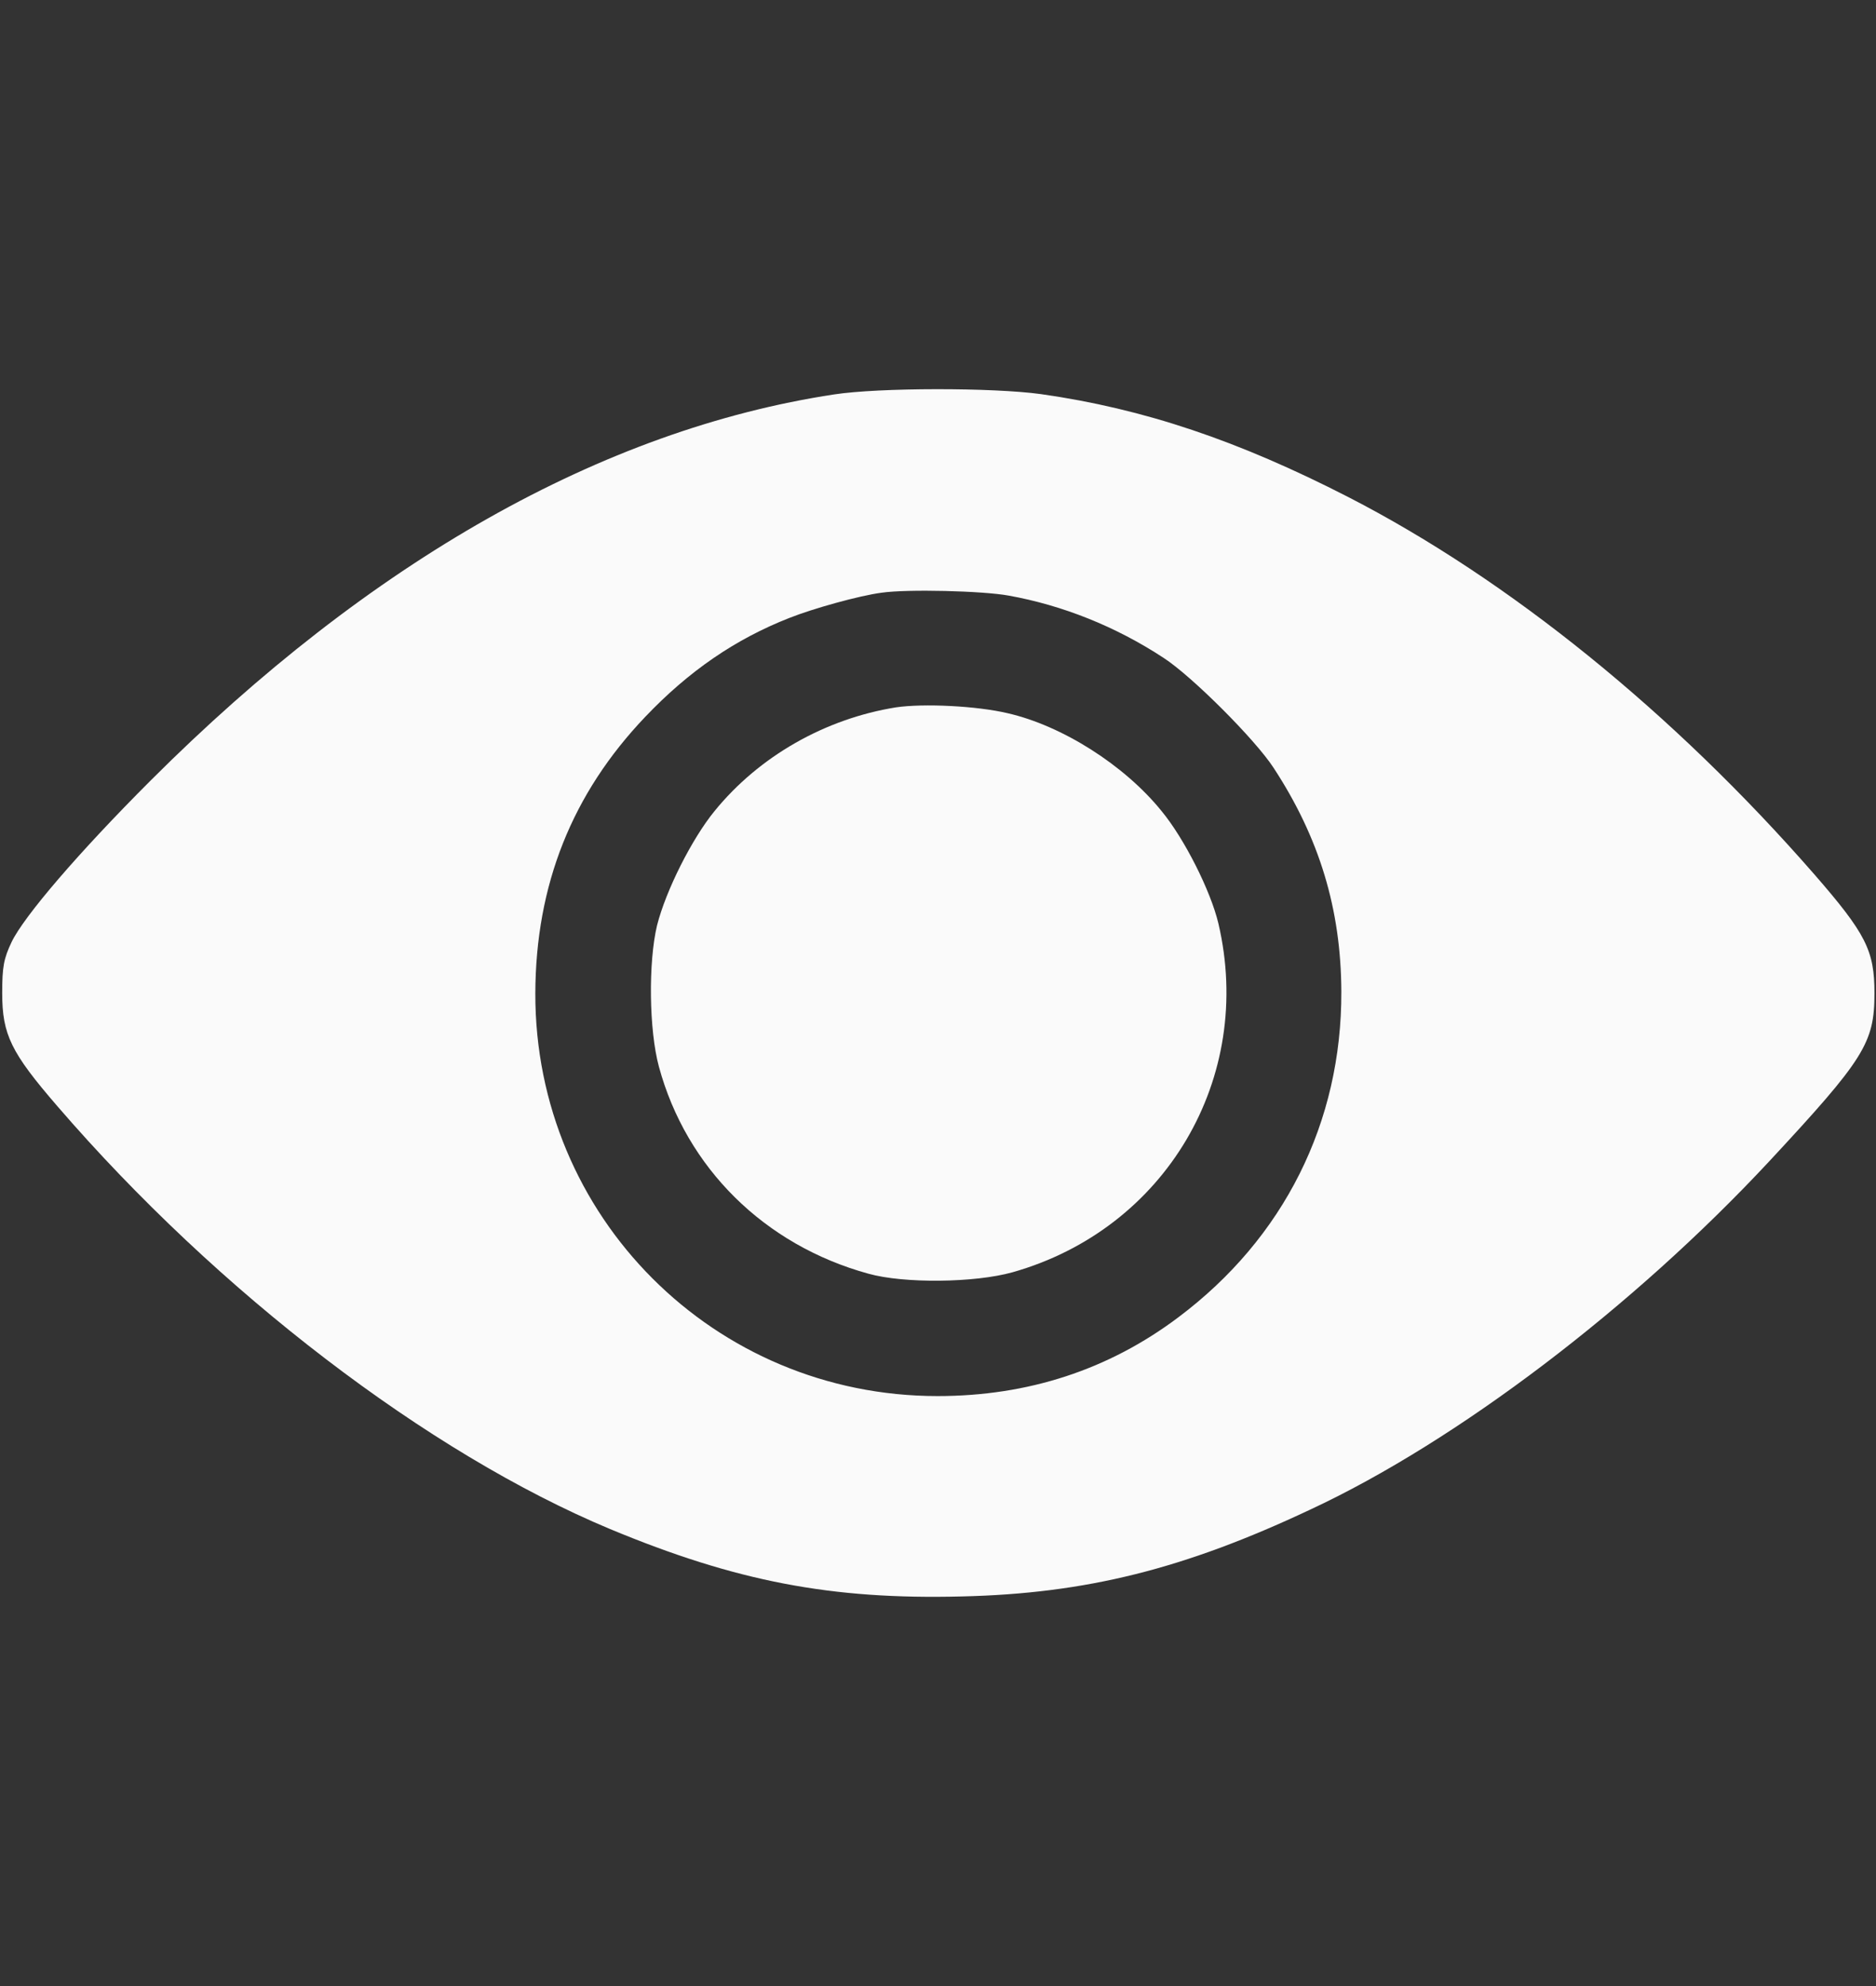
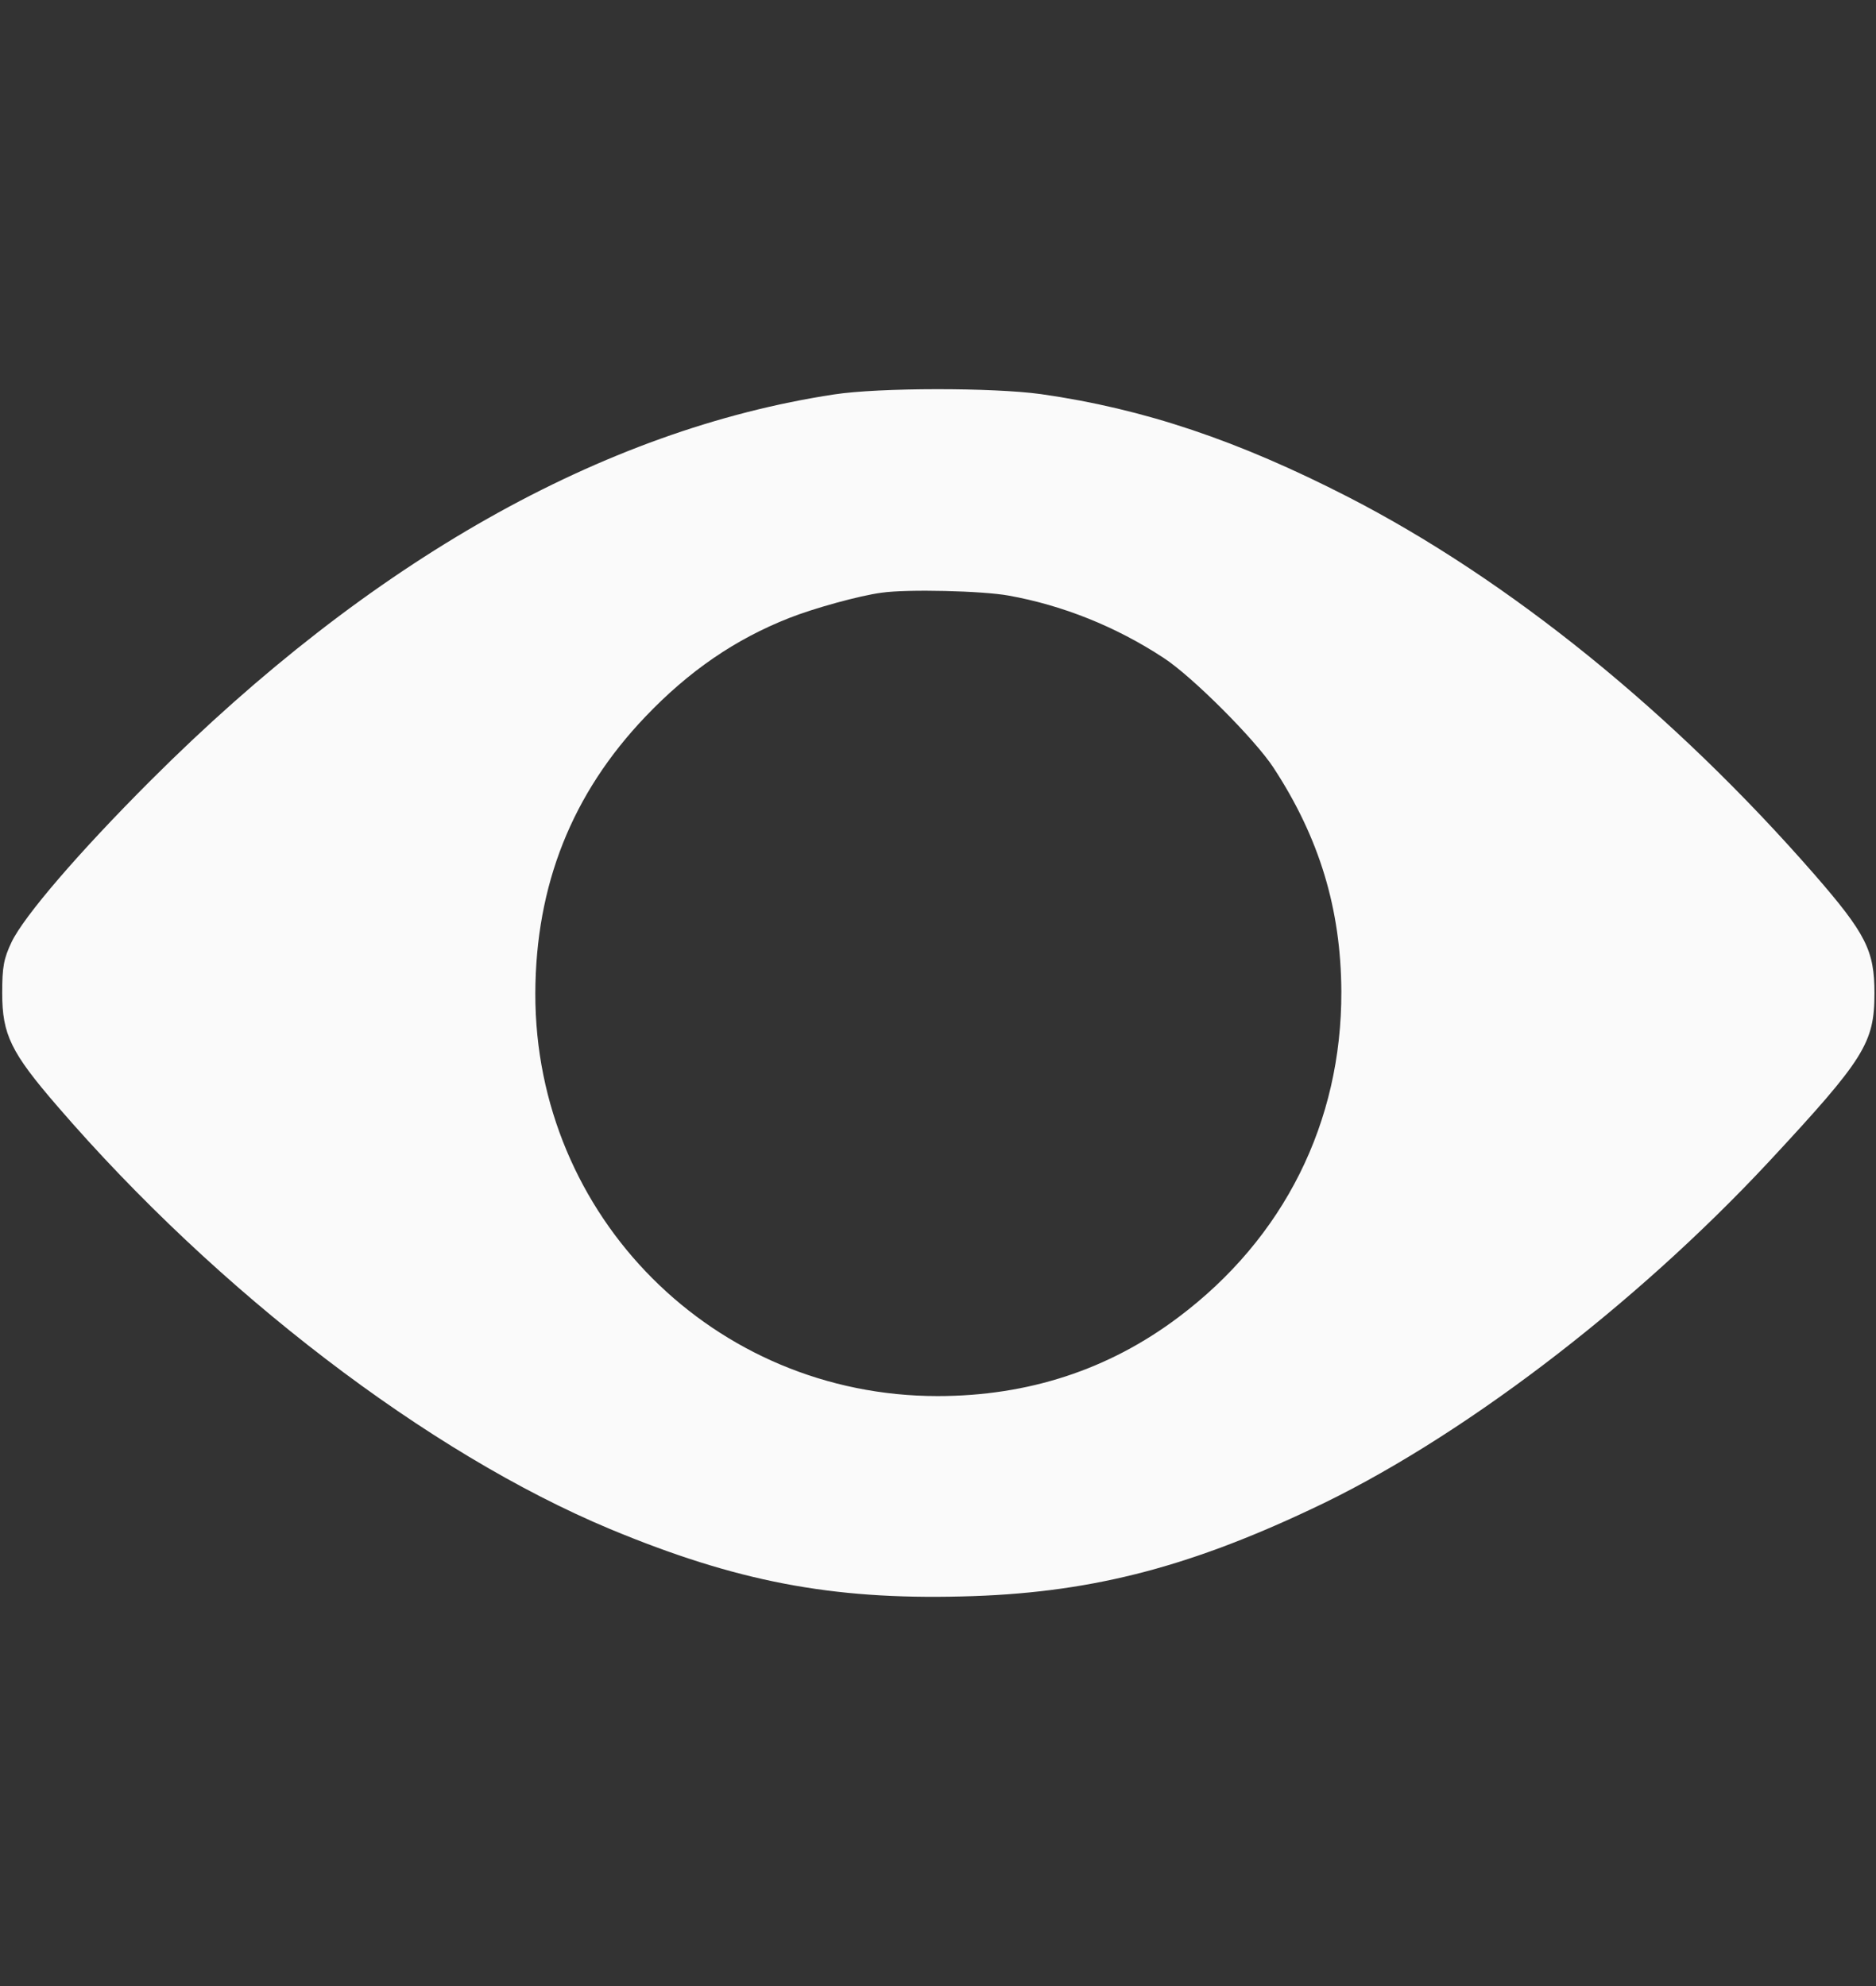
<svg xmlns="http://www.w3.org/2000/svg" width="17" height="18" viewBox="0 0 17 18" fill="none">
  <rect x="0" y="0" width="17" height="18" fill="#333333" stroke="none" />
  <path d="M7.557 3.575C5.462 3.894 3.353 5.086 1.364 7.075C0.71 7.729 0.219 8.303 0.106 8.536C0.033 8.689 0.02 8.765 0.02 9.001C0.02 9.376 0.099 9.539 0.521 10.027C1.975 11.713 3.878 13.168 5.528 13.858C6.67 14.333 7.533 14.499 8.715 14.469C9.841 14.443 10.731 14.22 11.873 13.682C13.204 13.062 14.802 11.846 16.03 10.528C16.897 9.595 16.986 9.452 16.986 9.001C16.986 8.616 16.91 8.463 16.439 7.922C15.164 6.461 13.676 5.255 12.218 4.505C11.222 3.994 10.369 3.705 9.433 3.572C8.998 3.512 7.968 3.512 7.557 3.575ZM9.14 5.398C9.625 5.485 10.11 5.677 10.545 5.963C10.801 6.129 11.375 6.703 11.541 6.959C11.956 7.593 12.152 8.24 12.155 8.987C12.159 10.173 11.634 11.222 10.678 11.939C10.047 12.414 9.316 12.653 8.496 12.653C6.471 12.653 4.847 11.026 4.851 9.004C4.854 8.021 5.183 7.194 5.847 6.497C6.242 6.082 6.663 5.793 7.152 5.601C7.371 5.514 7.789 5.398 7.988 5.372C8.221 5.338 8.905 5.355 9.14 5.398Z" fill="#FAFAFA" />
-   <path d="M8.119 6.411C7.478 6.514 6.88 6.853 6.475 7.351C6.269 7.603 6.034 8.071 5.954 8.387C5.874 8.722 5.881 9.336 5.971 9.668C6.22 10.585 6.927 11.285 7.87 11.544C8.192 11.634 8.833 11.627 9.175 11.531C10.562 11.139 11.369 9.771 11.041 8.37C10.971 8.074 10.732 7.6 10.526 7.351C10.191 6.936 9.626 6.577 9.131 6.464C8.853 6.398 8.371 6.374 8.119 6.411Z" fill="#FAFAFA" />
</svg>